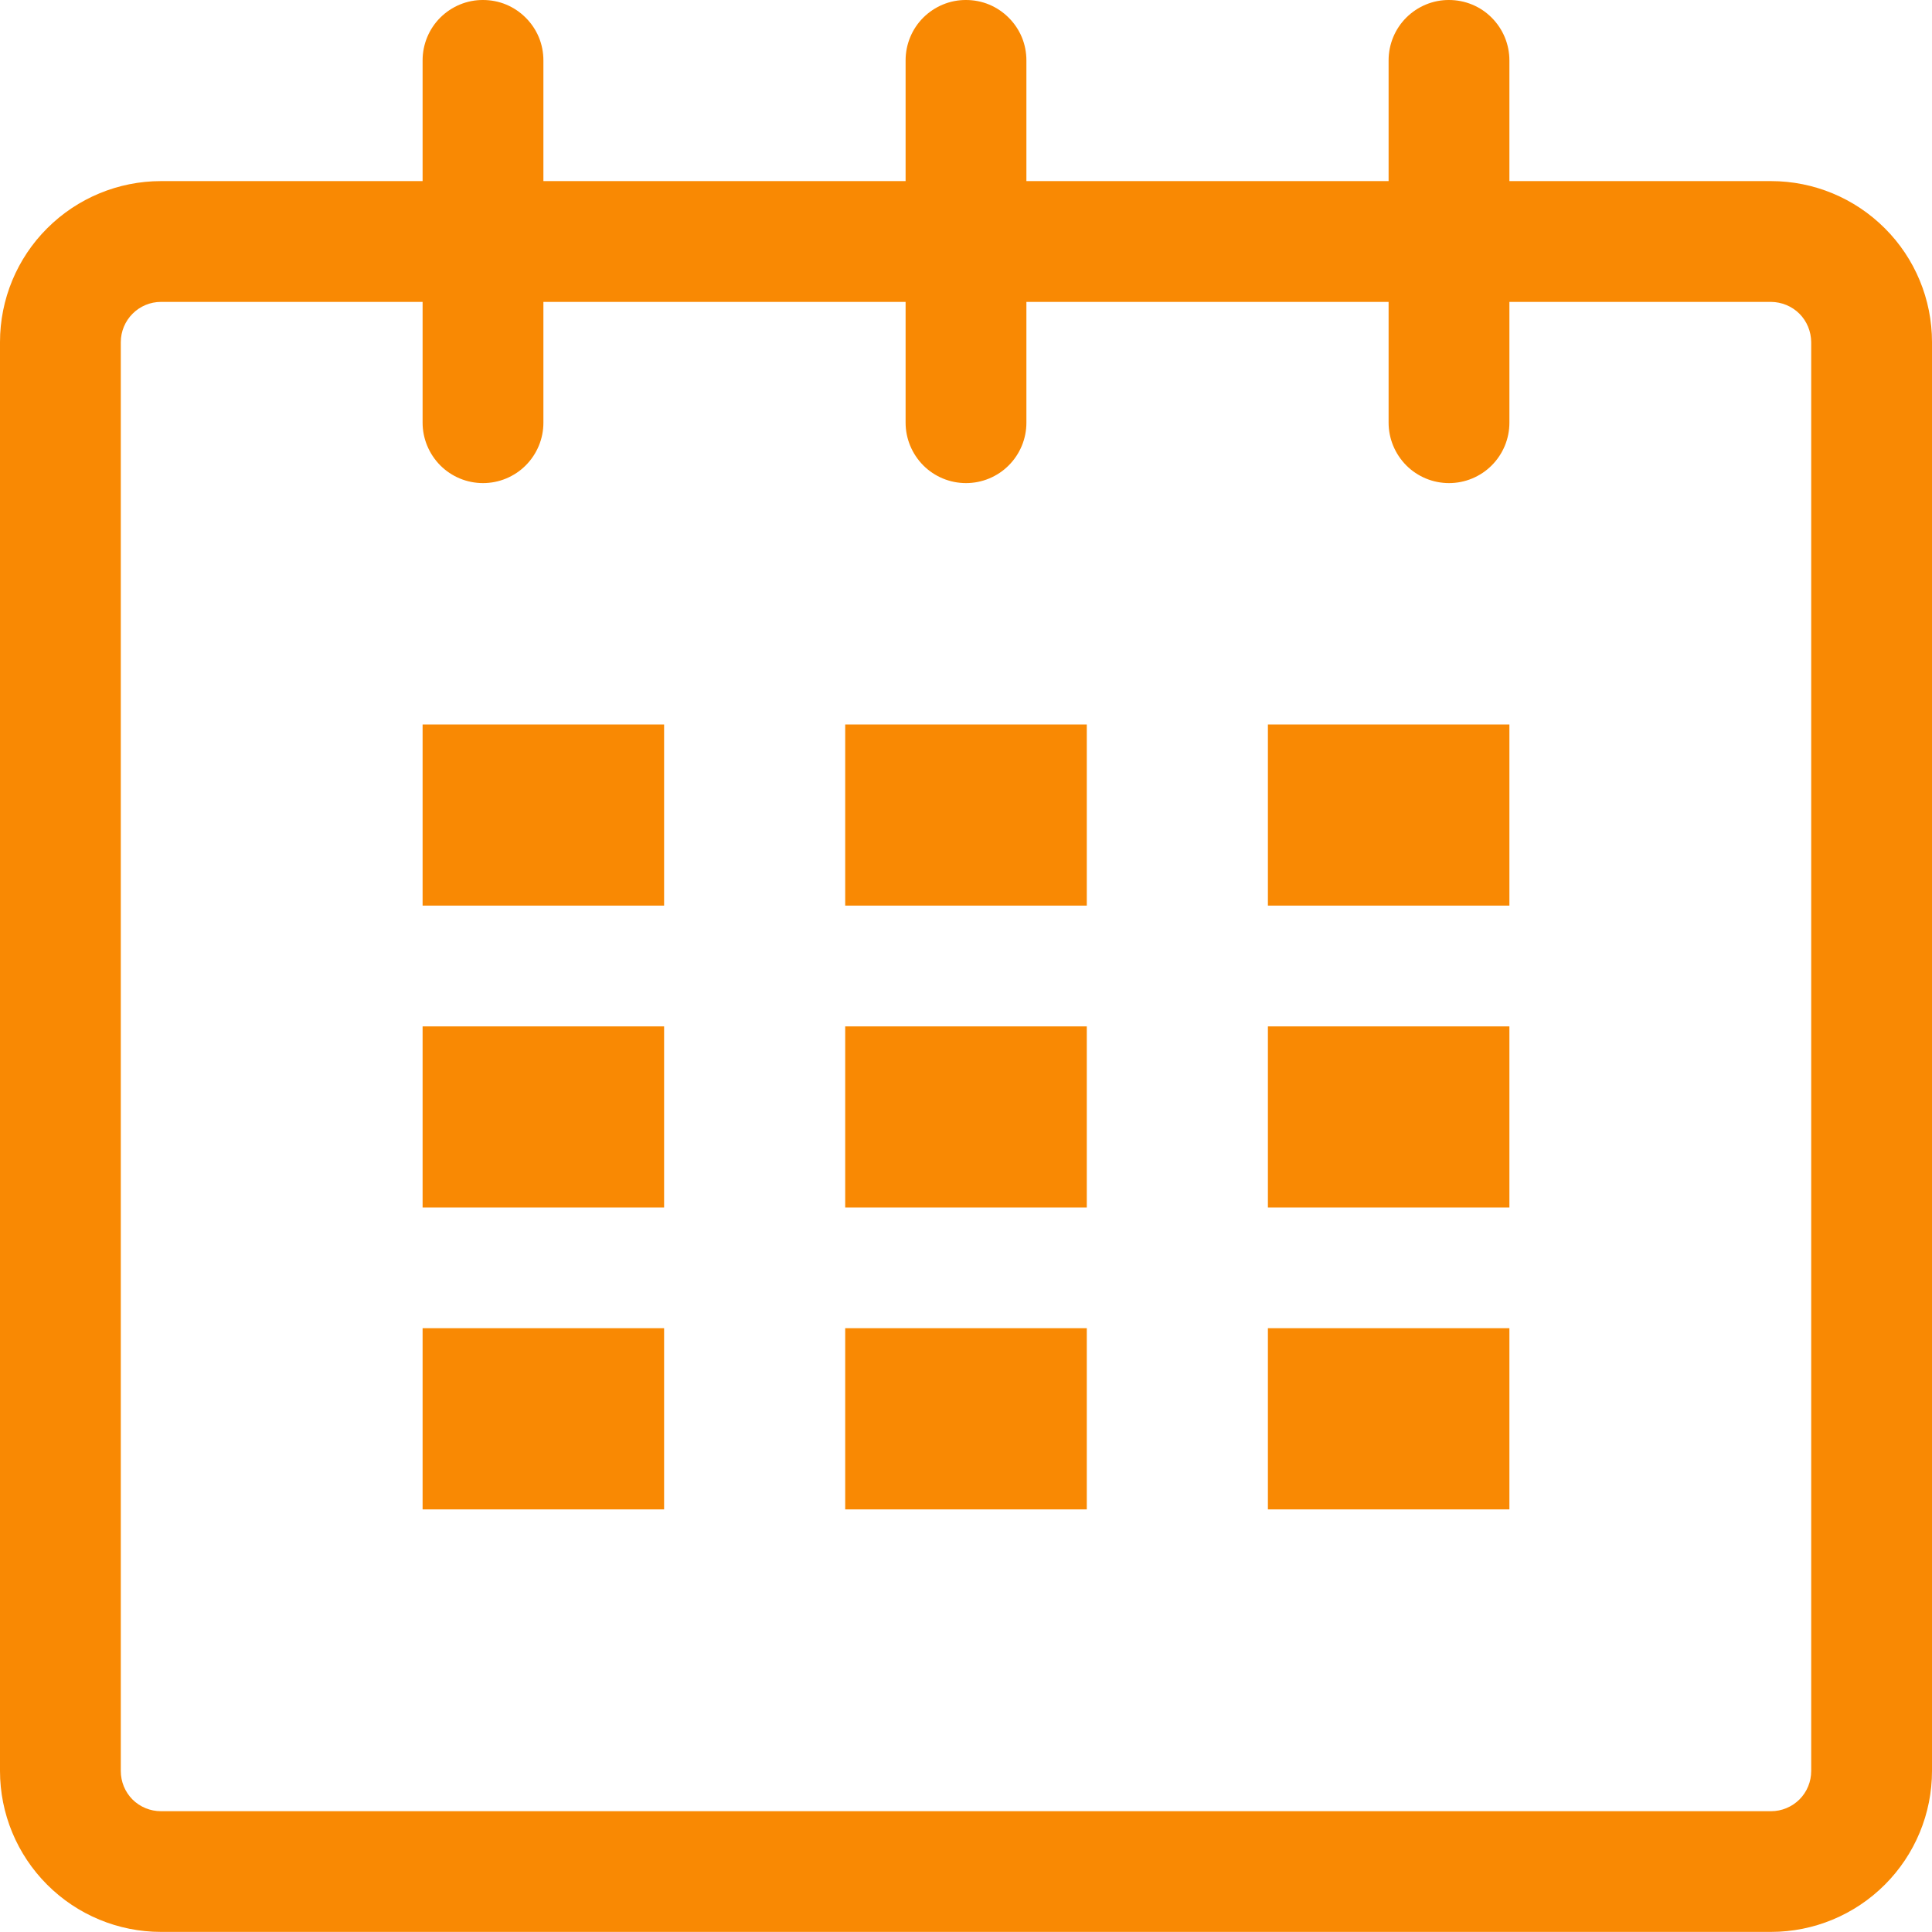
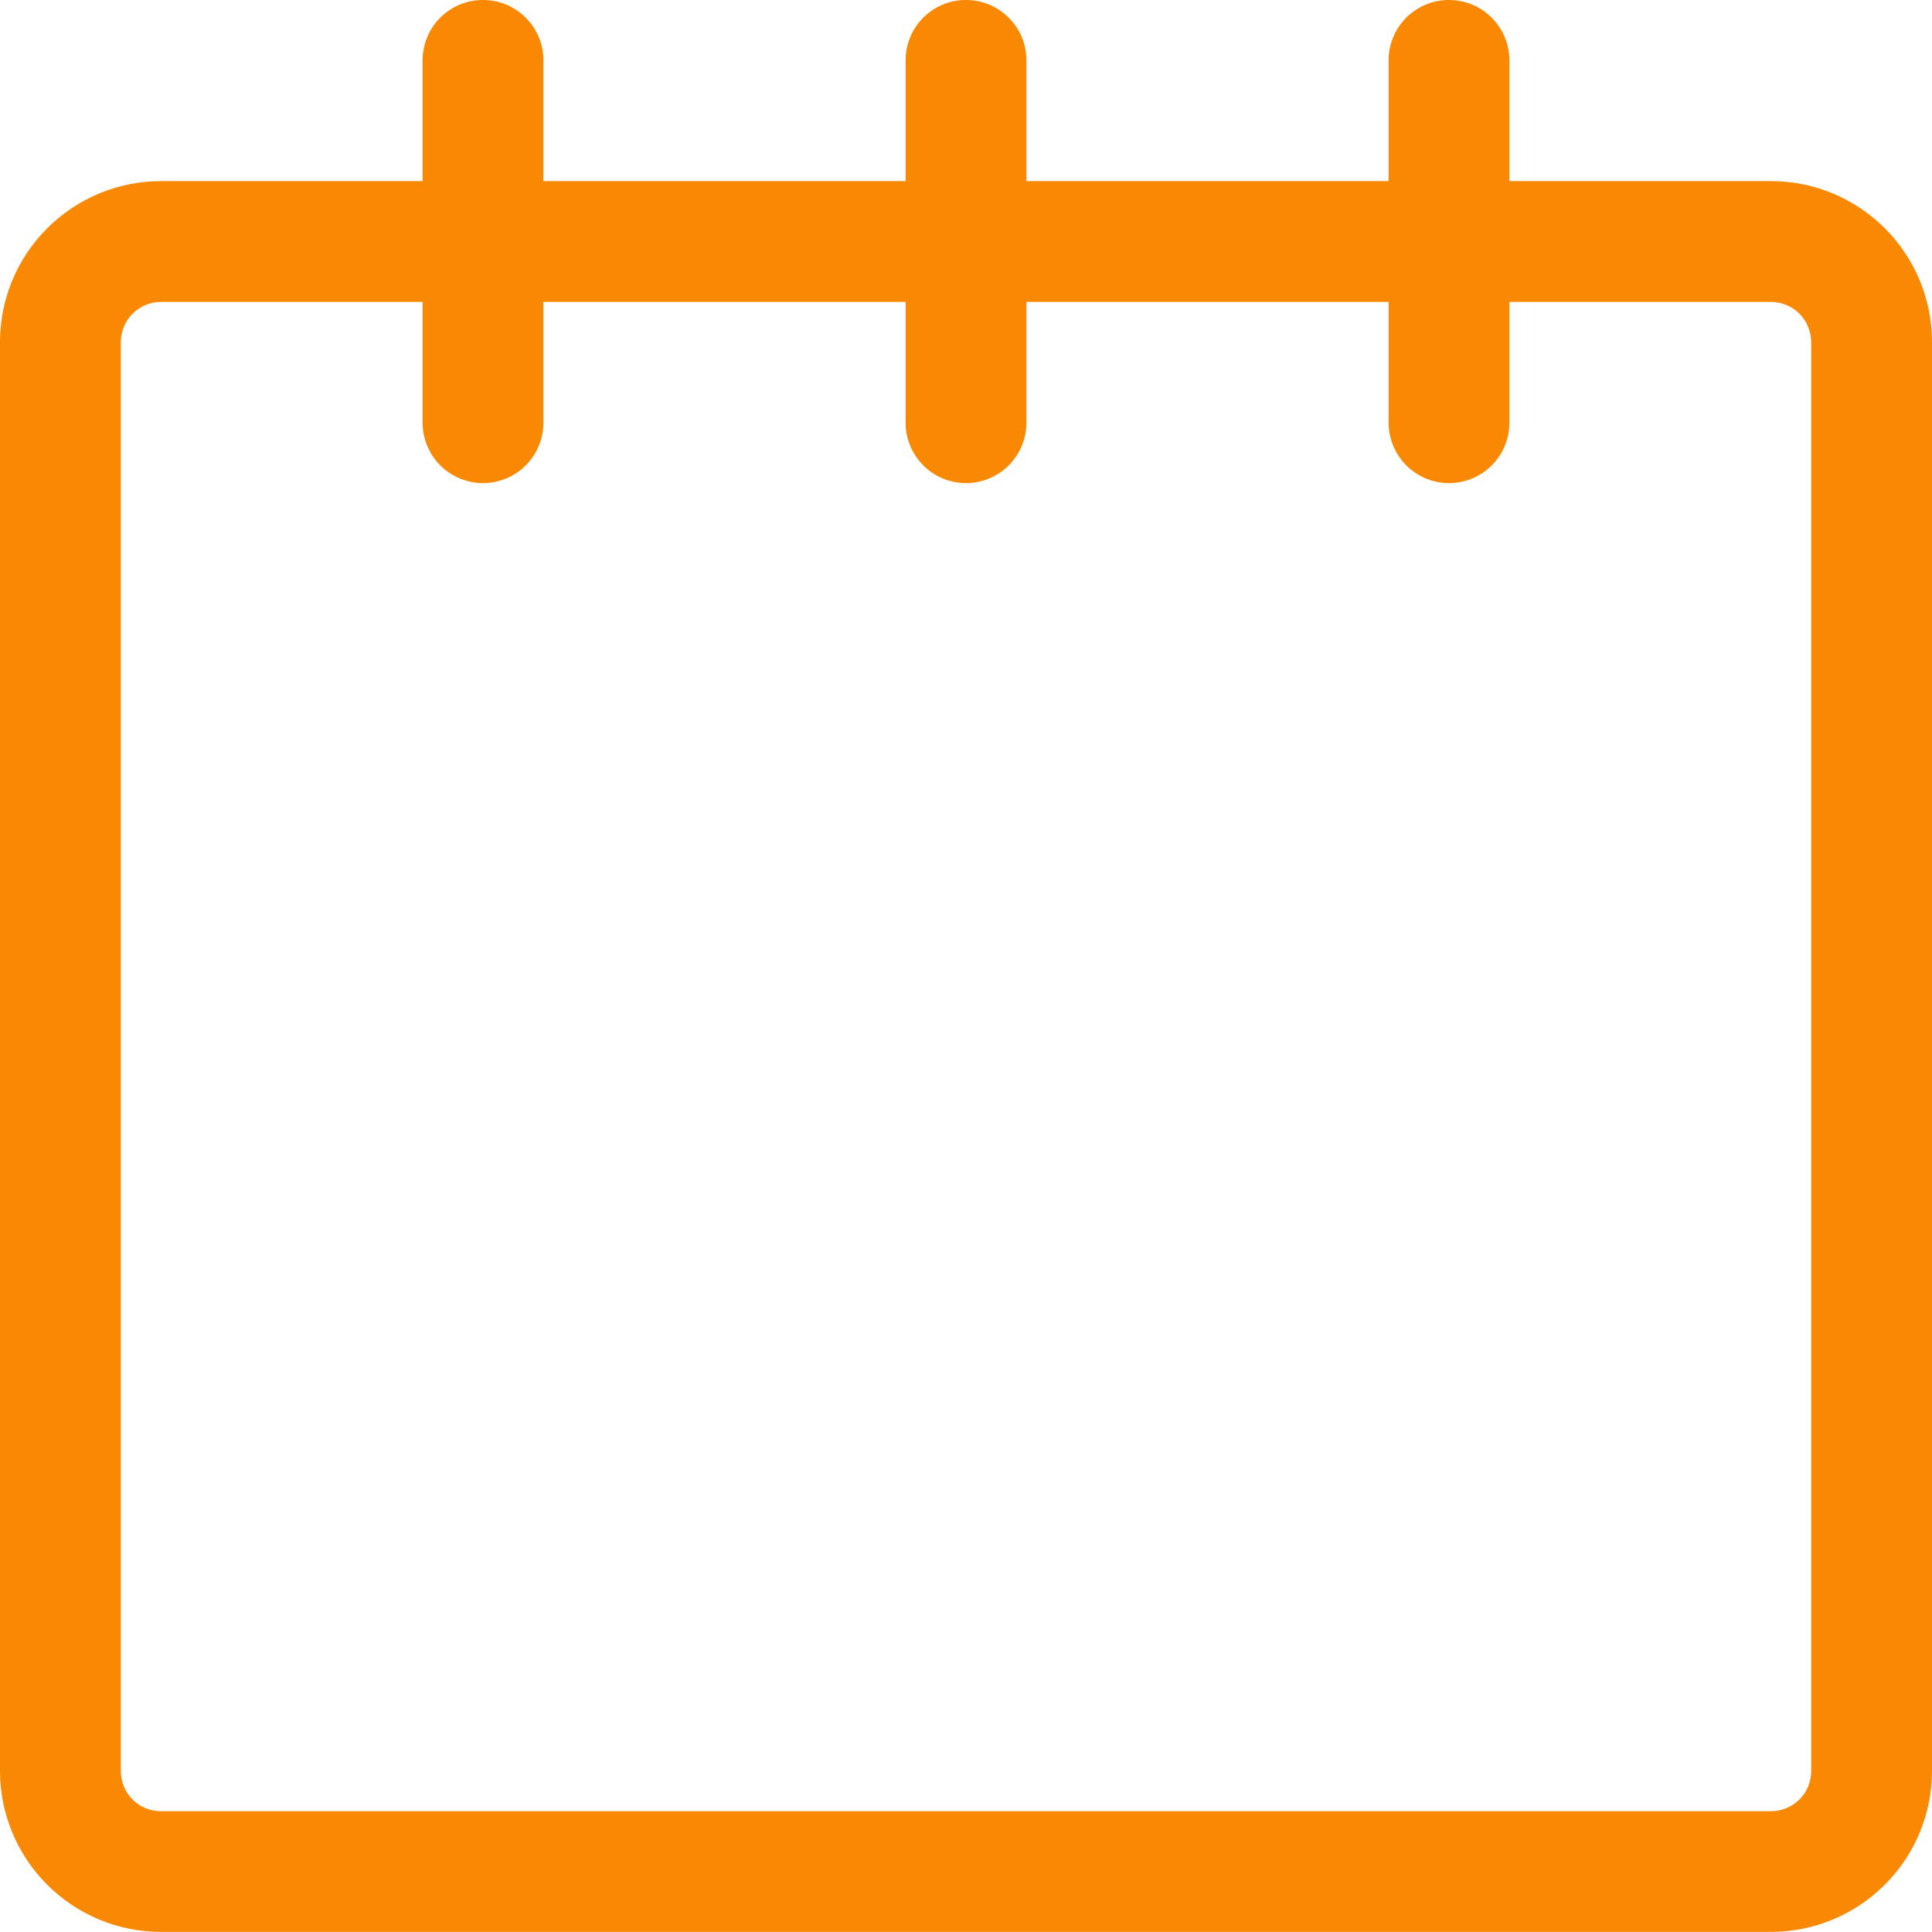
<svg xmlns="http://www.w3.org/2000/svg" width="19" height="19" viewBox="0 0 19 19" fill="none">
  <g clip-path="url(#clip0_956_114)">
    <path d="M17.417 1.781H14.844V0.594C14.844 0.436 14.781 0.285 14.67 0.174C14.559 0.062 14.408 -0 14.25 -0C14.093 -0.001 13.942 0.062 13.83 0.173C13.719 0.284 13.656 0.435 13.656 0.593V1.781H10.094V0.594C10.094 0.516 10.079 0.438 10.049 0.366C10.019 0.294 9.975 0.229 9.92 0.174C9.865 0.119 9.8 0.075 9.728 0.045C9.656 0.015 9.578 -0 9.5 -0C9.343 -0.001 9.192 0.062 9.08 0.173C8.969 0.284 8.906 0.435 8.906 0.593V1.781H5.344V0.594C5.344 0.516 5.329 0.438 5.299 0.366C5.269 0.294 5.225 0.229 5.17 0.174C5.115 0.119 5.05 0.075 4.978 0.045C4.906 0.015 4.828 -0 4.75 -0C4.593 -0.001 4.442 0.062 4.33 0.173C4.219 0.284 4.156 0.435 4.156 0.593V1.781H1.583C1.164 1.781 0.761 1.948 0.464 2.245C0.167 2.541 0 2.944 0 3.364V17.416C0 17.836 0.167 18.238 0.464 18.535C0.761 18.832 1.163 18.999 1.583 18.999H17.417C17.837 18.999 18.239 18.832 18.536 18.535C18.833 18.238 19 17.836 19 17.416V3.364C19 2.944 18.833 2.541 18.536 2.245C18.239 1.948 17.837 1.781 17.417 1.781ZM17.812 17.417C17.812 17.521 17.771 17.622 17.697 17.696C17.623 17.77 17.522 17.812 17.418 17.812H1.583C1.478 17.812 1.378 17.771 1.303 17.697C1.229 17.622 1.188 17.522 1.188 17.417V3.364C1.188 3.26 1.23 3.159 1.304 3.085C1.378 3.011 1.478 2.969 1.583 2.969H4.156V4.157C4.156 4.314 4.219 4.465 4.33 4.577C4.441 4.688 4.592 4.751 4.75 4.751C4.907 4.751 5.058 4.689 5.17 4.577C5.281 4.466 5.344 4.315 5.344 4.158V2.969H8.906V4.157C8.906 4.314 8.969 4.465 9.08 4.577C9.191 4.688 9.342 4.751 9.5 4.751C9.657 4.751 9.808 4.689 9.92 4.577C10.031 4.466 10.094 4.315 10.094 4.158V2.969H13.656V4.157C13.656 4.314 13.719 4.465 13.83 4.577C13.941 4.688 14.092 4.751 14.25 4.751C14.407 4.751 14.558 4.689 14.67 4.577C14.781 4.466 14.844 4.315 14.844 4.158V2.969H17.417C17.521 2.97 17.622 3.011 17.696 3.085C17.77 3.159 17.811 3.26 17.812 3.364L17.812 17.417Z" fill="#F98903" />
-     <path d="M4.156 7.125H6.531V8.906H4.156V7.125ZM4.156 10.094H6.531V11.875H4.156V10.094ZM4.156 13.062H6.531V14.844H4.156V13.062ZM8.312 13.062H10.688V14.844H8.312V13.062ZM8.312 10.094H10.688V11.875H8.312V10.094ZM8.312 7.125H10.688V8.906H8.312V7.125ZM12.469 13.062H14.844V14.844H12.469V13.062ZM12.469 10.094H14.844V11.875H12.469V10.094ZM12.469 7.125H14.844V8.906H12.469V7.125Z" fill="#F98903" />
  </g>
  <defs>
    <clipPath id="clip0_956_114">
      <rect width="19" height="19" fill="white" />
    </clipPath>
  </defs>
</svg>